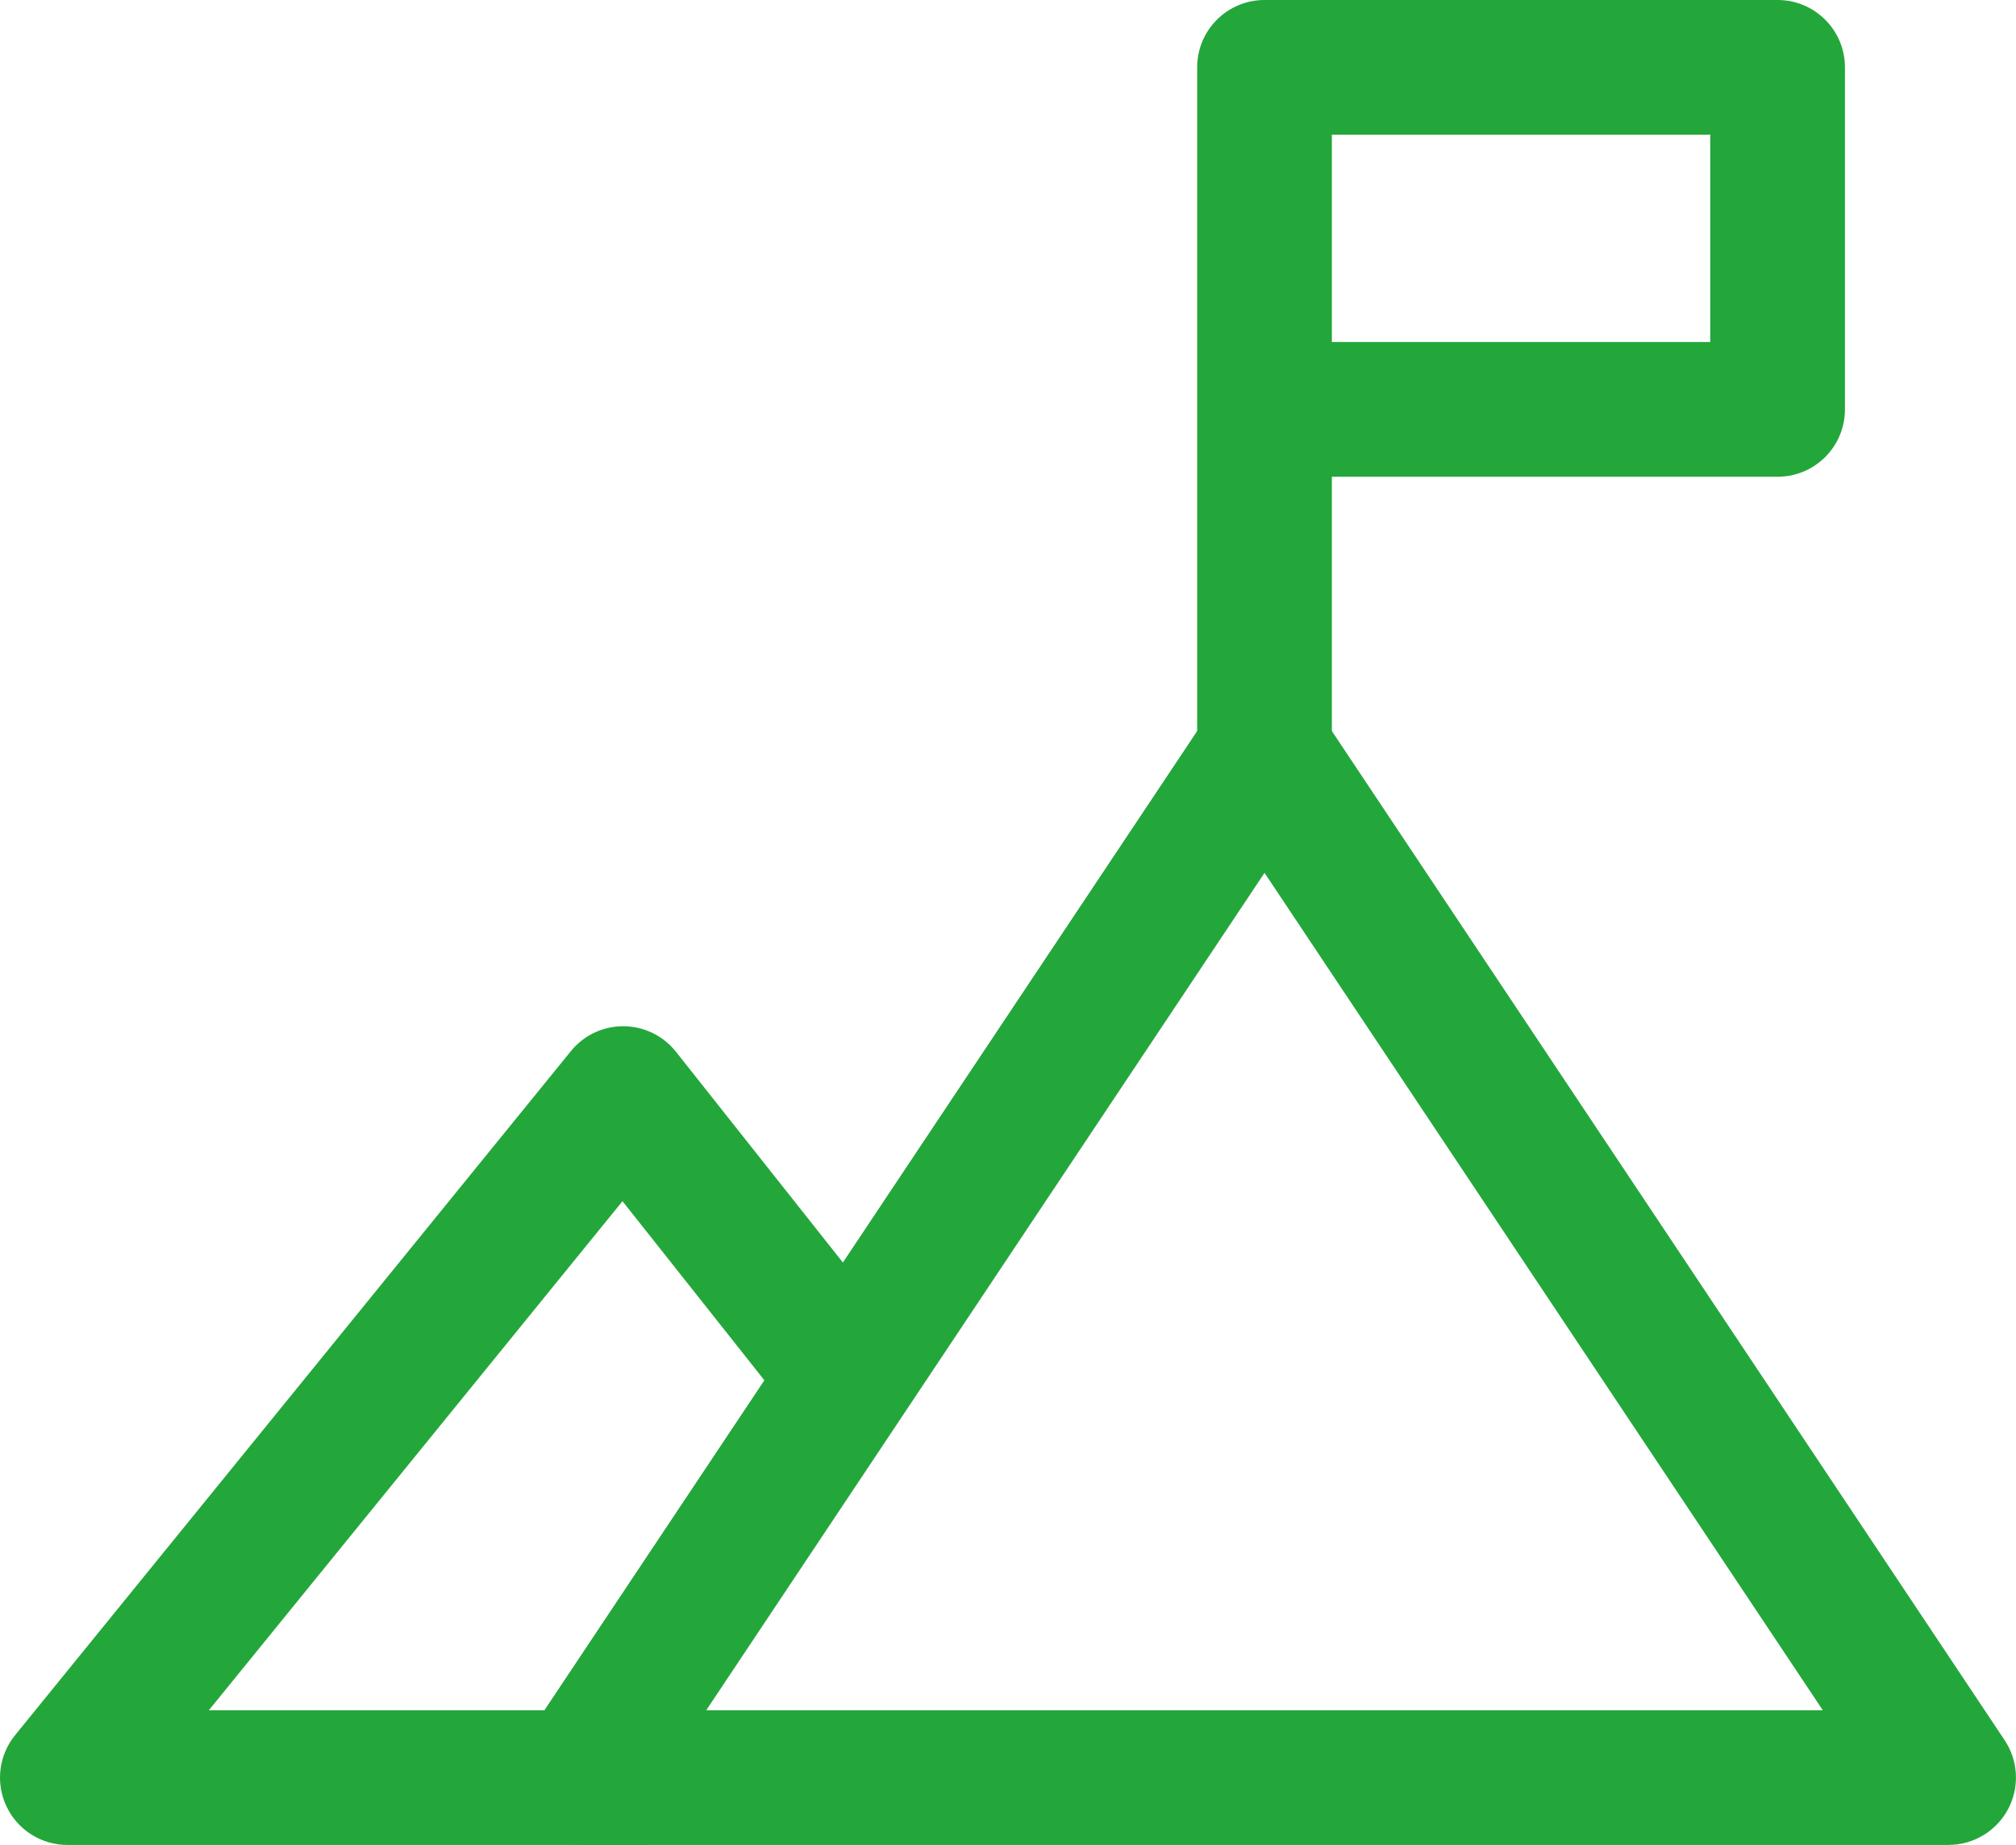
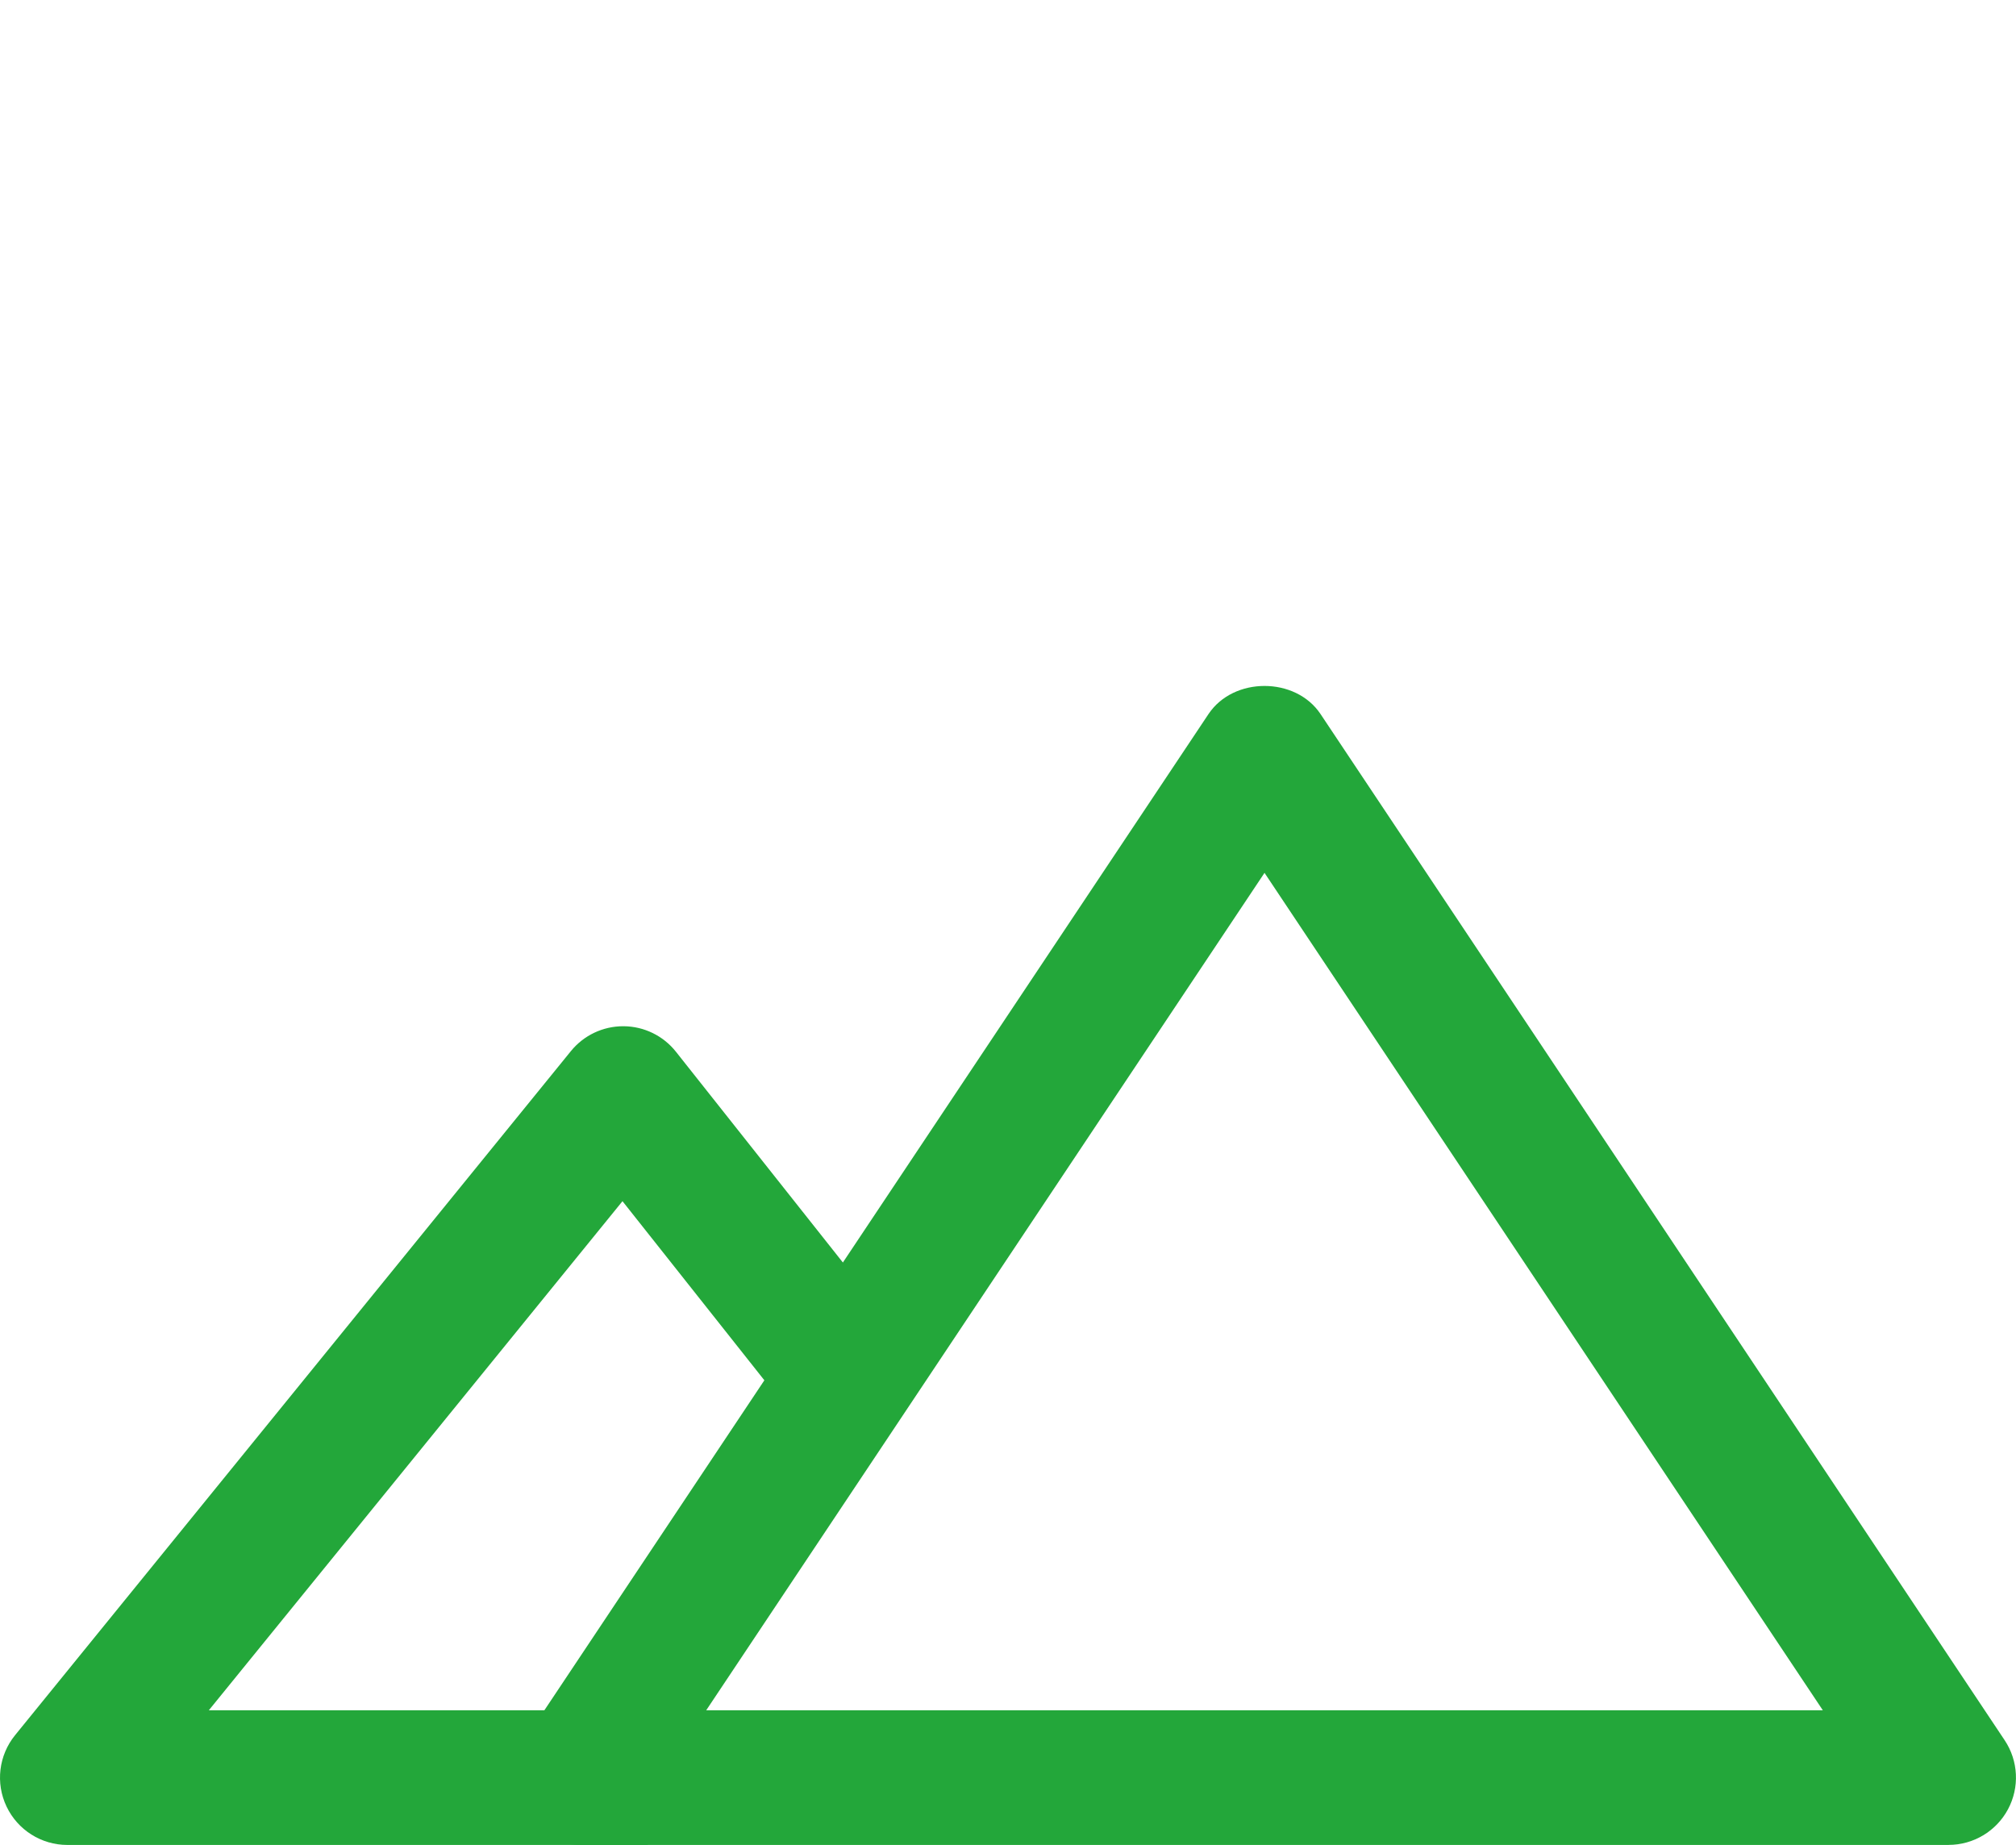
<svg xmlns="http://www.w3.org/2000/svg" id="Livello_2" data-name="Livello 2" viewBox="0 0 44.903 41.094">
  <g id="Icone">
    <g>
      <path d="M14.428,41.094H1.5c-.579,0-1.105-.333-1.354-.855s-.175-1.141,.19-1.59l12.38-15.237c.285-.351,.713-.554,1.164-.554h.01c.454,.003,.884,.212,1.166,.569l5.426,6.85-2.352,1.862-4.265-5.384-9.214,11.34H14.428v3Z" style="fill: #23a73a;" />
      <path d="M43.403,41.094H12.928c-.553,0-1.062-.305-1.322-.792-.262-.488-.232-1.08,.074-1.54L26.917,15.905c.557-.835,1.939-.835,2.496,0l15.237,22.856c.307,.46,.336,1.052,.074,1.54-.261,.487-.77,.792-1.322,.792Zm-27.672-3h24.869l-12.435-18.652-12.435,18.652Z" style="fill: #23a73a;" />
-       <path d="M29.665,18.237h-3V1.5c0-.829,.672-1.5,1.5-1.5h11.428c.828,0,1.5,.671,1.5,1.5v7.619c0,.829-.672,1.5-1.5,1.5h-9.928v7.619Zm0-10.619h8.428V3h-8.428V7.619Z" style="fill: #23a73a;" />
    </g>
  </g>
</svg>